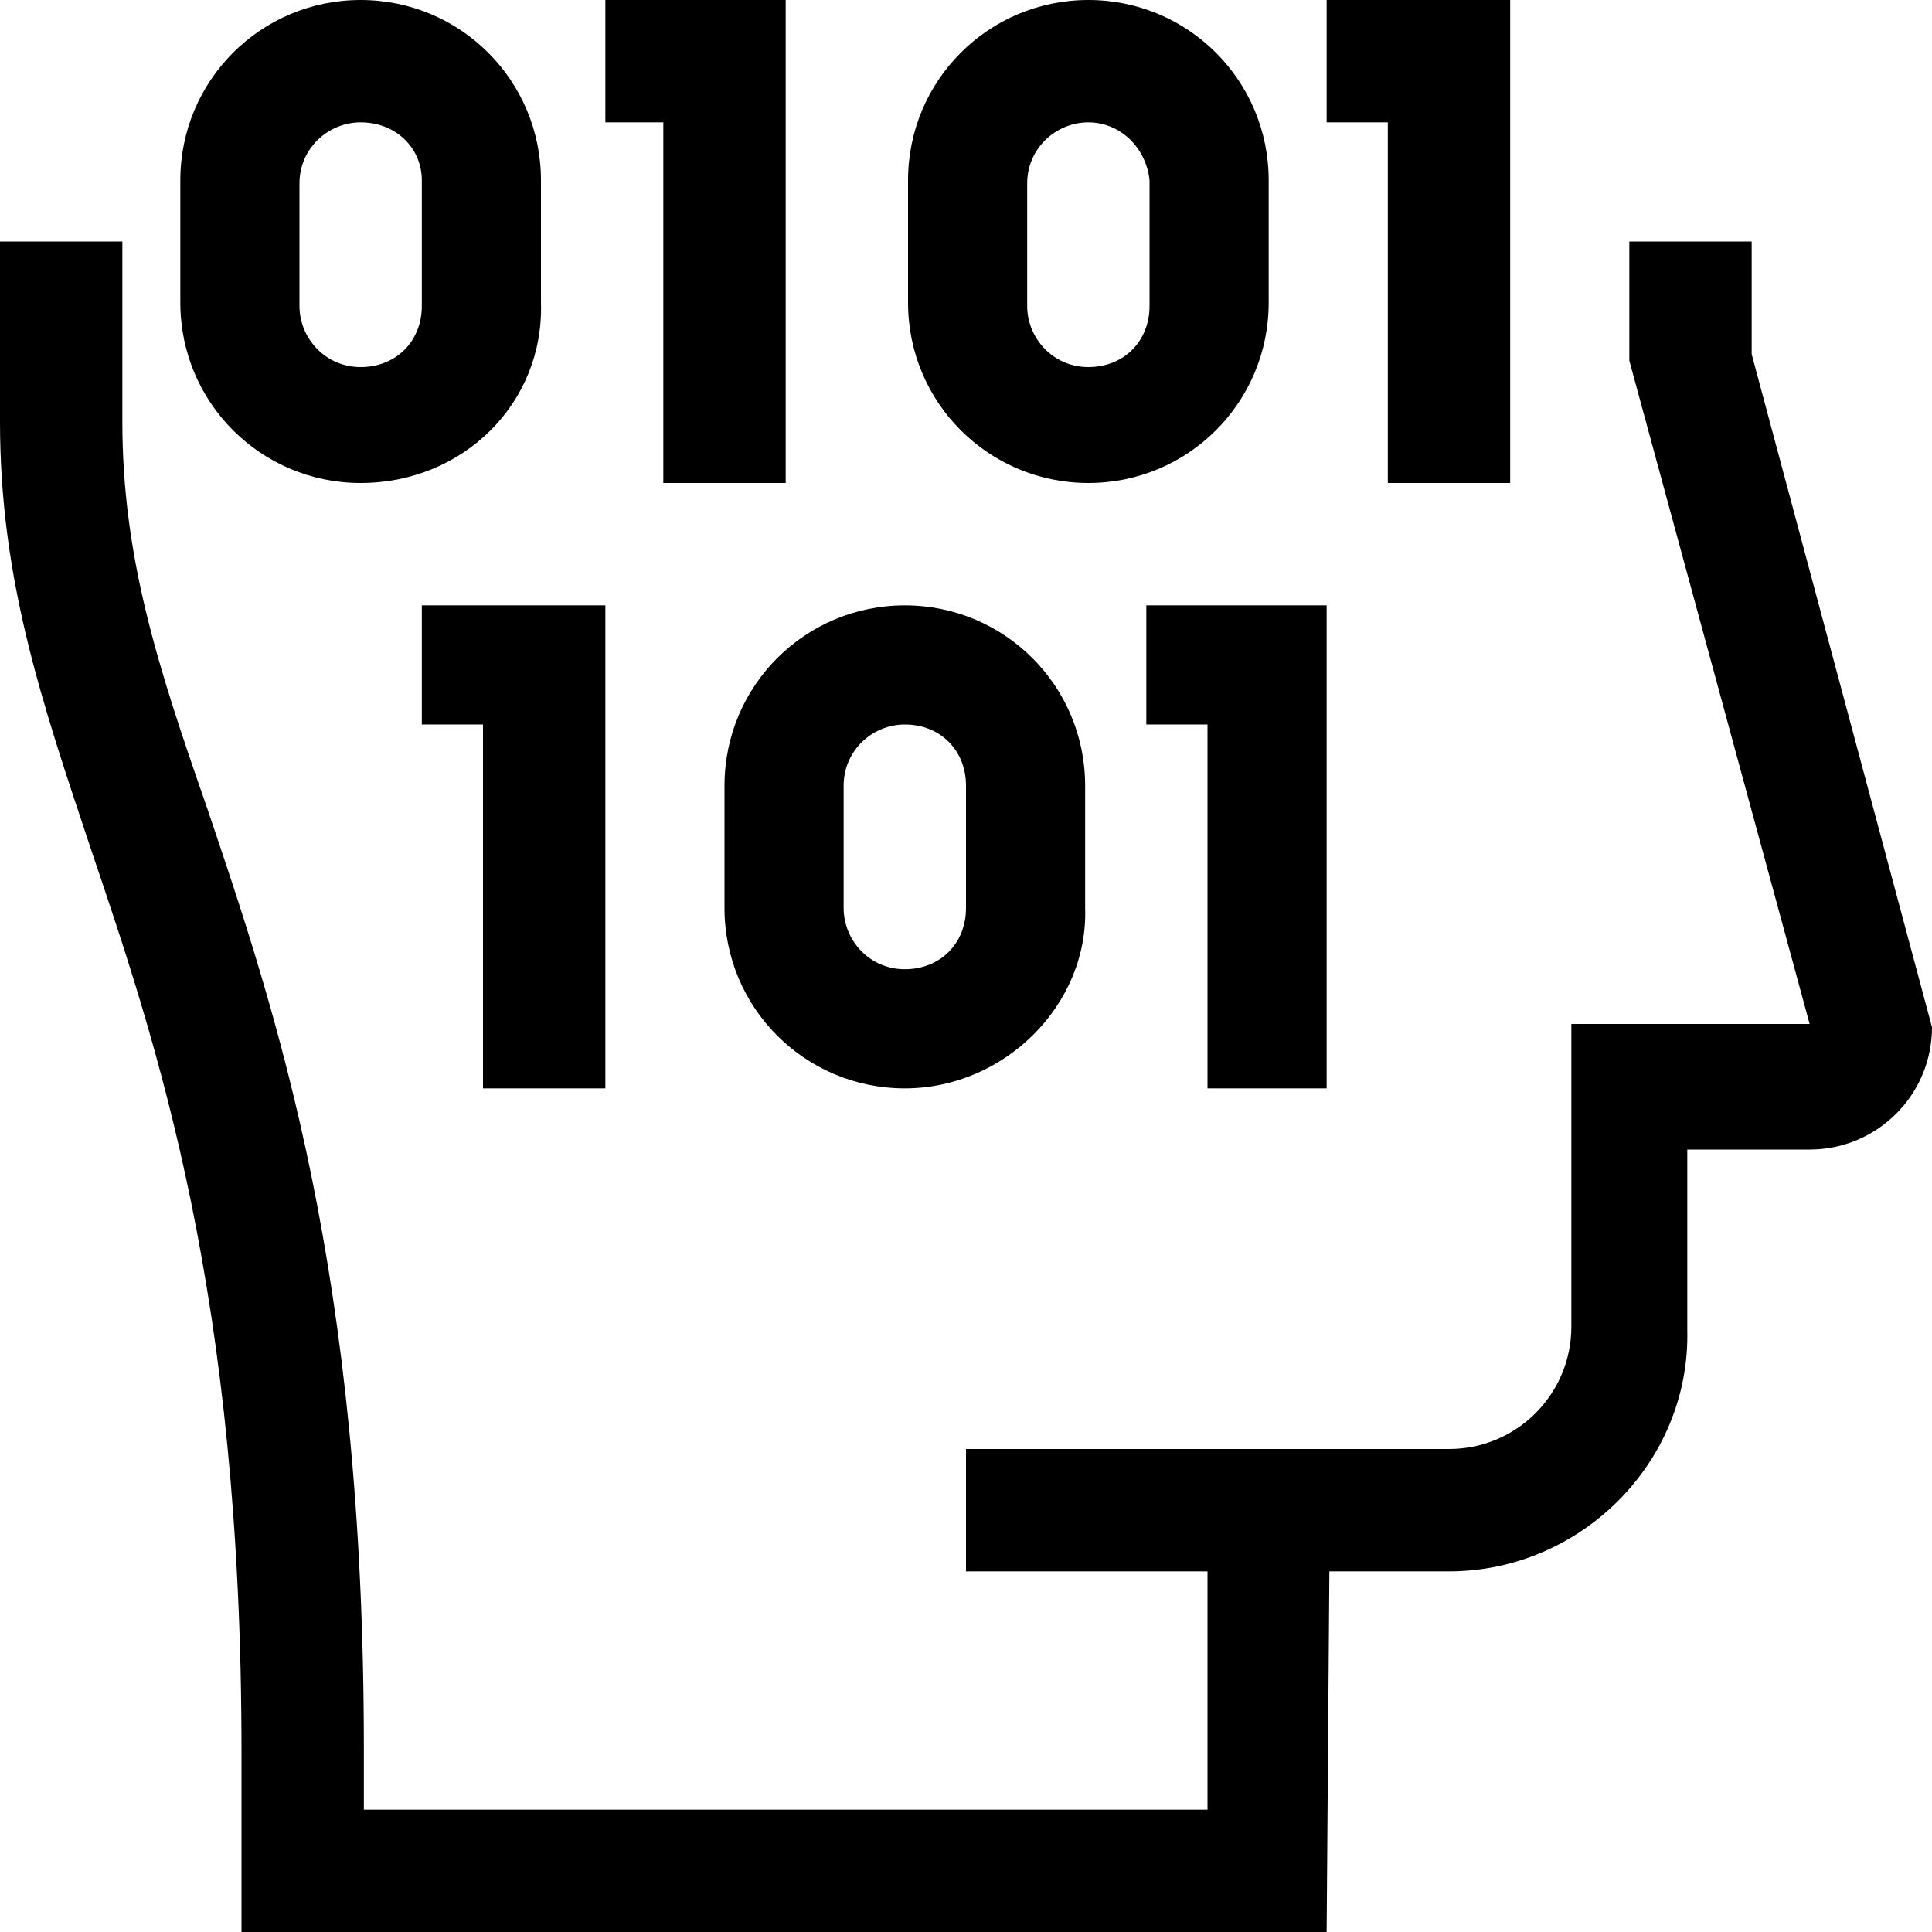
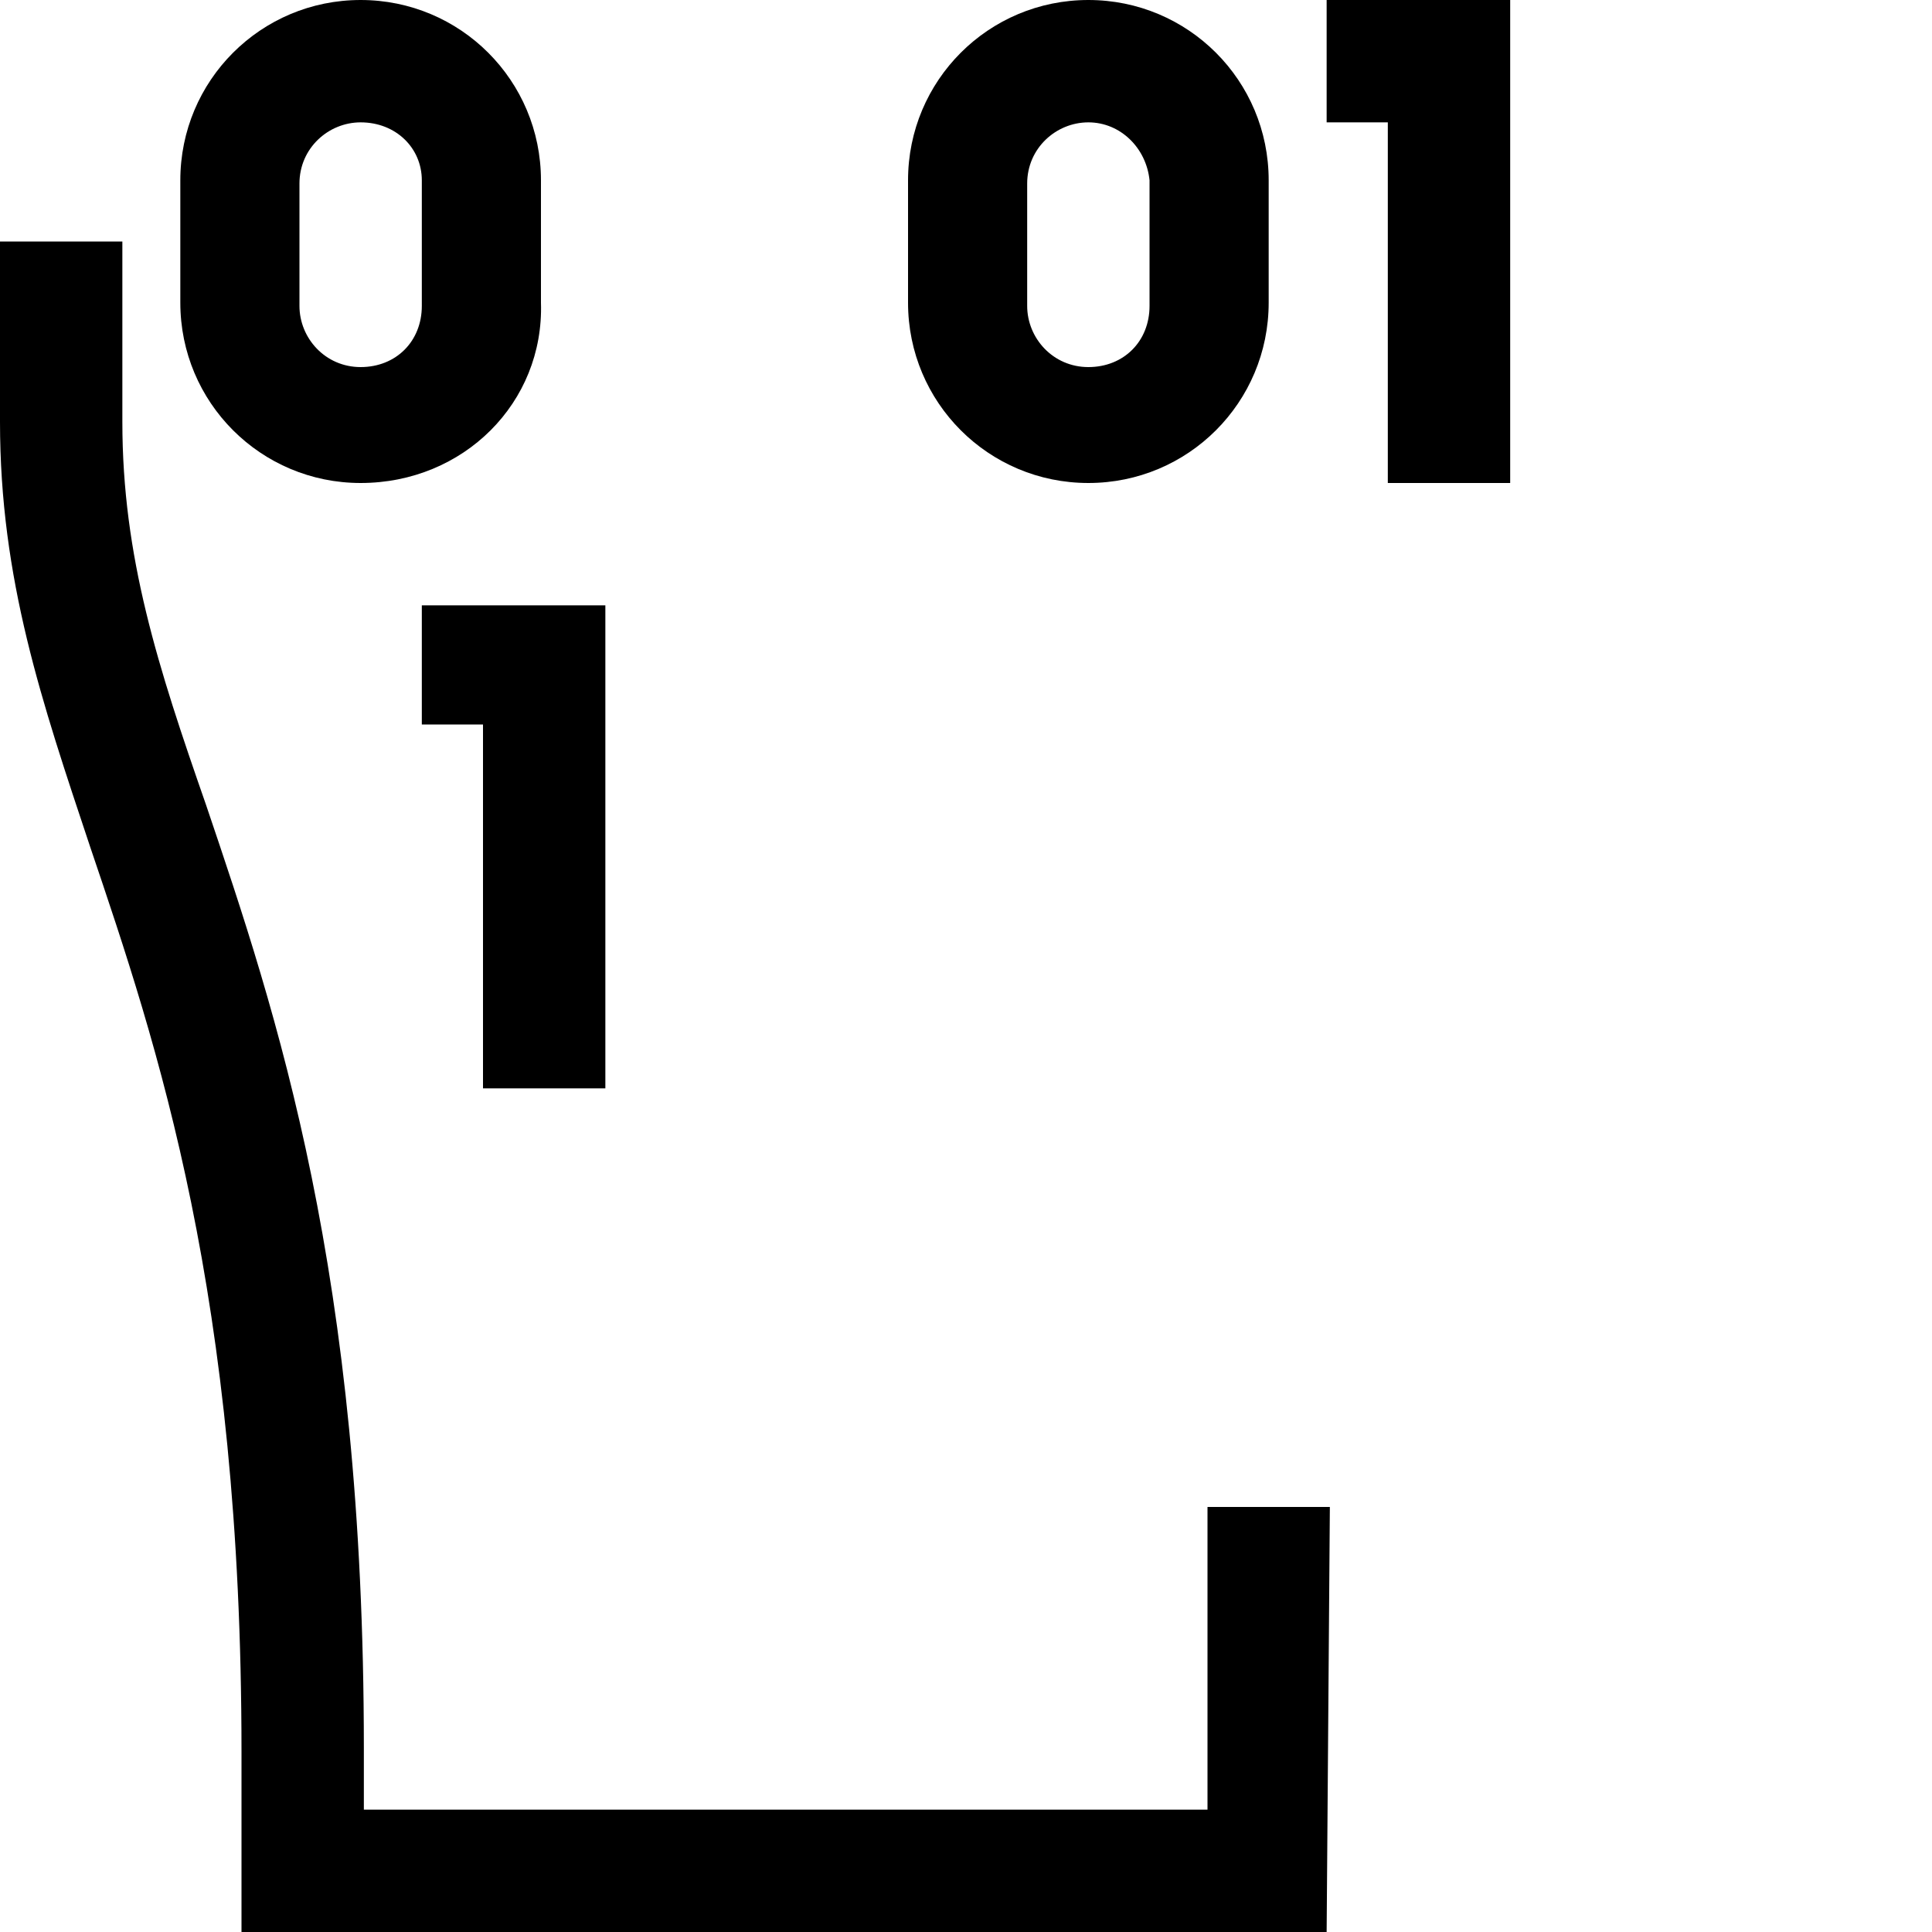
<svg xmlns="http://www.w3.org/2000/svg" version="1.1" id="Calque_1" x="0px" y="0px" viewBox="0 0 60 60" style="enable-background:new 0 0 60 60;" xml:space="preserve">
  <g>
    <path d="M41.2,60H7.5v-5.6c0-14.2-2.6-21.9-4.7-28.1C1.3,21.8,0,18,0,13.1V7.5h3.8v5.6c0,4.2,1.1,7.6,2.6,11.9   c2.2,6.5,4.9,14.5,4.9,29.3v1.9h26.2v-9.4h3.8L41.2,60L41.2,60z" />
-     <path d="M45,48.8H30V45h15c2.1,0,3.8-1.7,3.8-3.8v-9.4h7.4l-5.6-20.6V7.5h3.8V11L60,31.9c0,2.1-1.7,3.8-3.8,3.8h-3.8v5.6   C52.5,45.4,49.1,48.8,45,48.8z" />
    <path d="M11.2,15c-3.1,0-5.6-2.5-5.6-5.6V5.6C5.6,2.5,8.1,0,11.2,0s5.6,2.5,5.6,5.6v3.8C16.9,12.5,14.4,15,11.2,15z M11.2,3.8   c-1,0-1.9,0.8-1.9,1.9v3.8c0,1,0.8,1.9,1.9,1.9s1.9-0.8,1.9-1.9V5.6C13.1,4.6,12.3,3.8,11.2,3.8z" />
-     <polygon points="24.4,15 20.6,15 20.6,3.8 18.8,3.8 18.8,0 24.4,0  " />
    <path d="M33.8,15c-3.1,0-5.6-2.5-5.6-5.6V5.6c0-3.1,2.5-5.6,5.6-5.6s5.6,2.5,5.6,5.6v3.8C39.4,12.5,36.9,15,33.8,15z M33.8,3.8   c-1,0-1.9,0.8-1.9,1.9v3.8c0,1,0.8,1.9,1.9,1.9s1.9-0.8,1.9-1.9V5.6C35.6,4.6,34.8,3.8,33.8,3.8z" />
    <polygon points="46.9,15 43.1,15 43.1,3.8 41.2,3.8 41.2,0 46.9,0  " />
    <polygon points="18.8,33.8 15,33.8 15,22.5 13.1,22.5 13.1,18.8 18.8,18.8  " />
-     <path d="M28.1,33.8c-3.1,0-5.6-2.5-5.6-5.6v-3.8c0-3.1,2.5-5.6,5.6-5.6s5.6,2.5,5.6,5.6v3.8C33.8,31.2,31.2,33.8,28.1,33.8z    M28.1,22.5c-1,0-1.9,0.8-1.9,1.9v3.8c0,1,0.8,1.9,1.9,1.9s1.9-0.8,1.9-1.9v-3.8C30,23.3,29.2,22.5,28.1,22.5z" />
-     <polygon points="41.2,33.8 37.5,33.8 37.5,22.5 35.6,22.5 35.6,18.8 41.2,18.8  " />
  </g>
</svg>